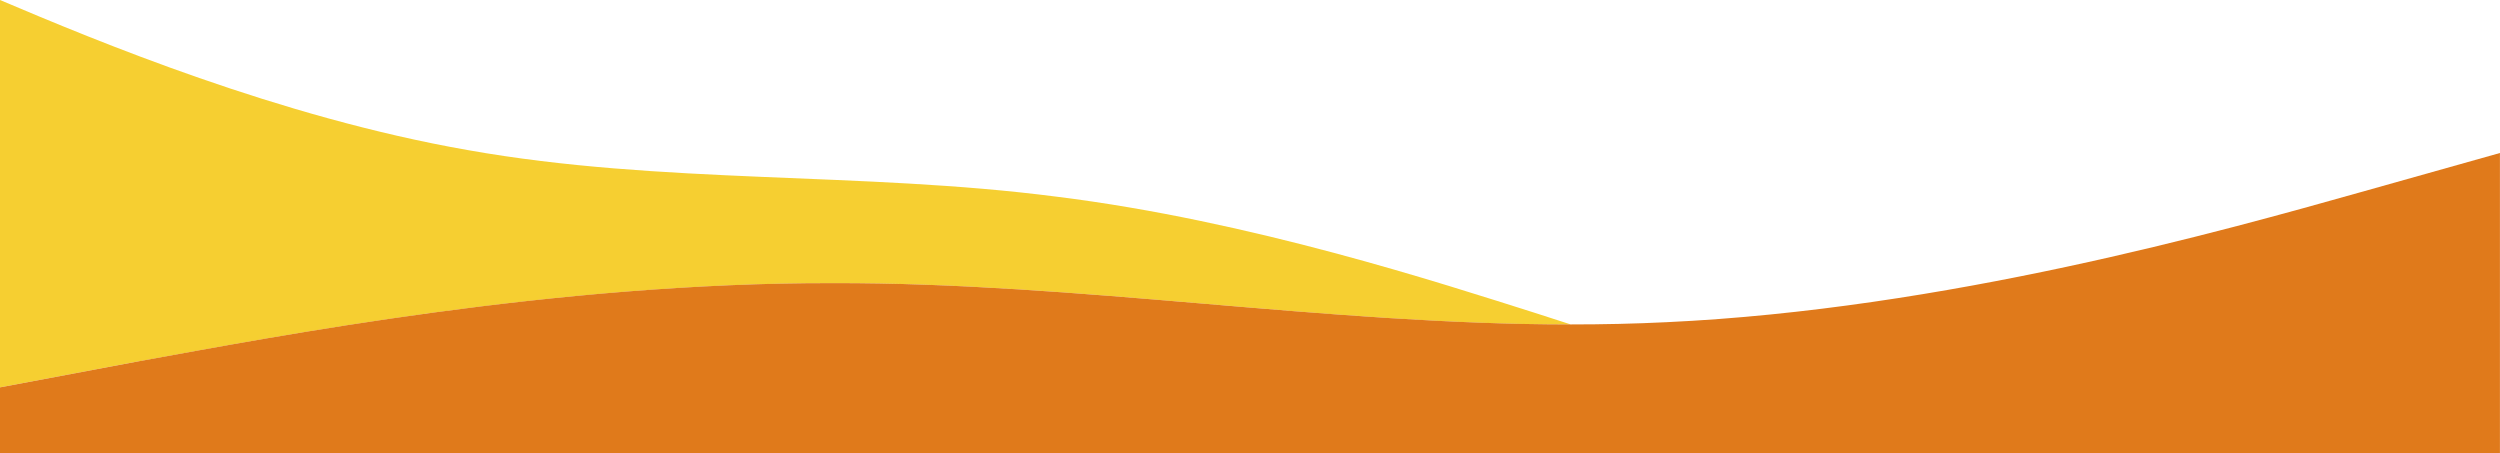
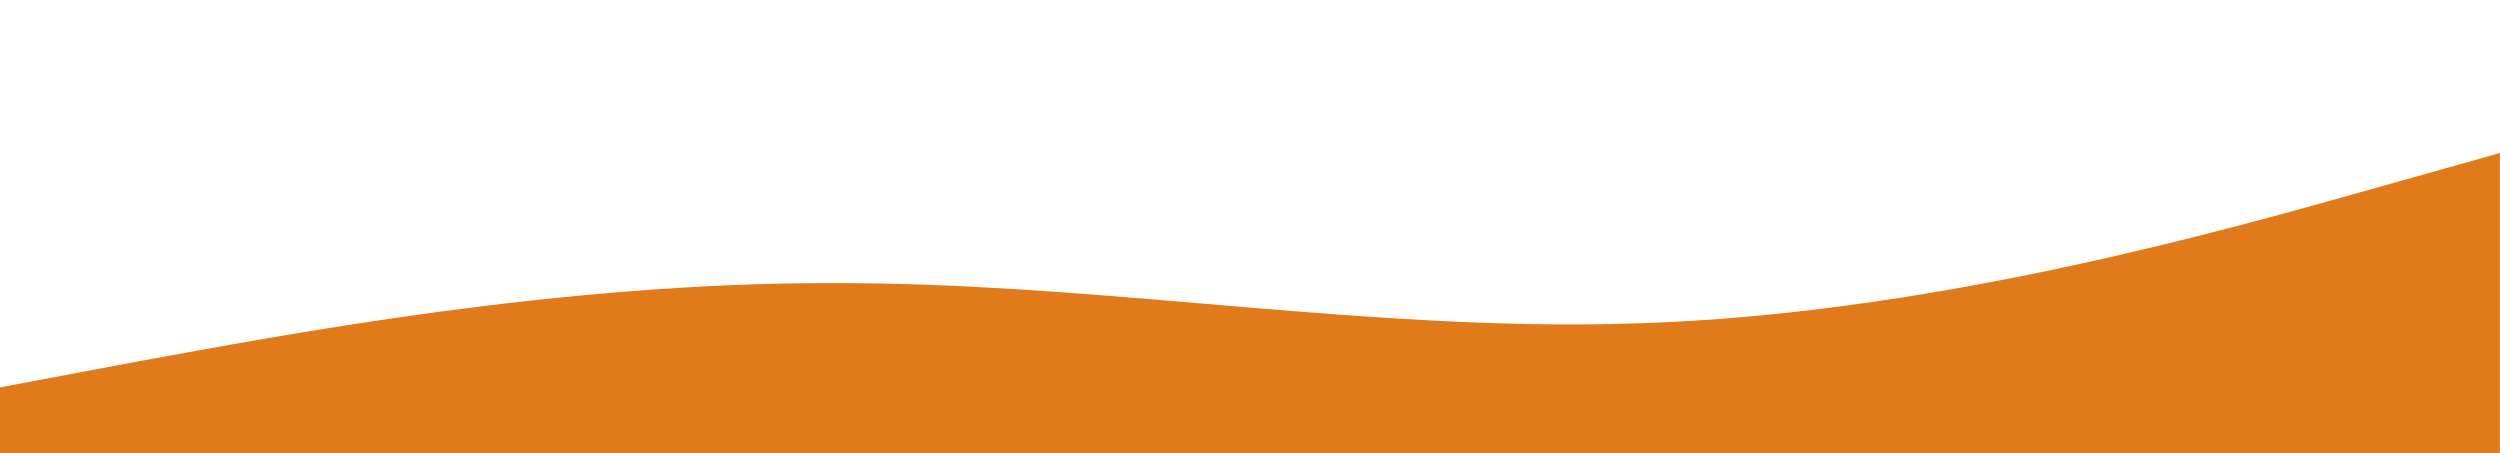
<svg xmlns="http://www.w3.org/2000/svg" viewBox="0 0 400 72.48">
-   <path fill="#f6cf31" d="M22.22 57.8 0 61.98V0c15.4 6.53 44.7 18.75 74.88 24.02 30.99 5.52 62.94 3.41 94.11 7.44 31.19 3.87 61.61 13.87 76.85 18.68l5.51 1.78c-39.34 0-78.67-6.72-118.01-6.61-44.44-.12-88.89 8.48-111.11 12.5Z" />
  <path fill="#e07a1b" d="M22.22 57.8c22.22-4.02 66.67-12.62 111.11-12.5 39.34-.1 78.67 6.61 118.01 6.61 5.11 0 10.22-.11 15.32-.36 44.44-2.07 88.89-14.57 111.11-20.82l22.22-6.25v48H0v-10.5z" />
</svg>